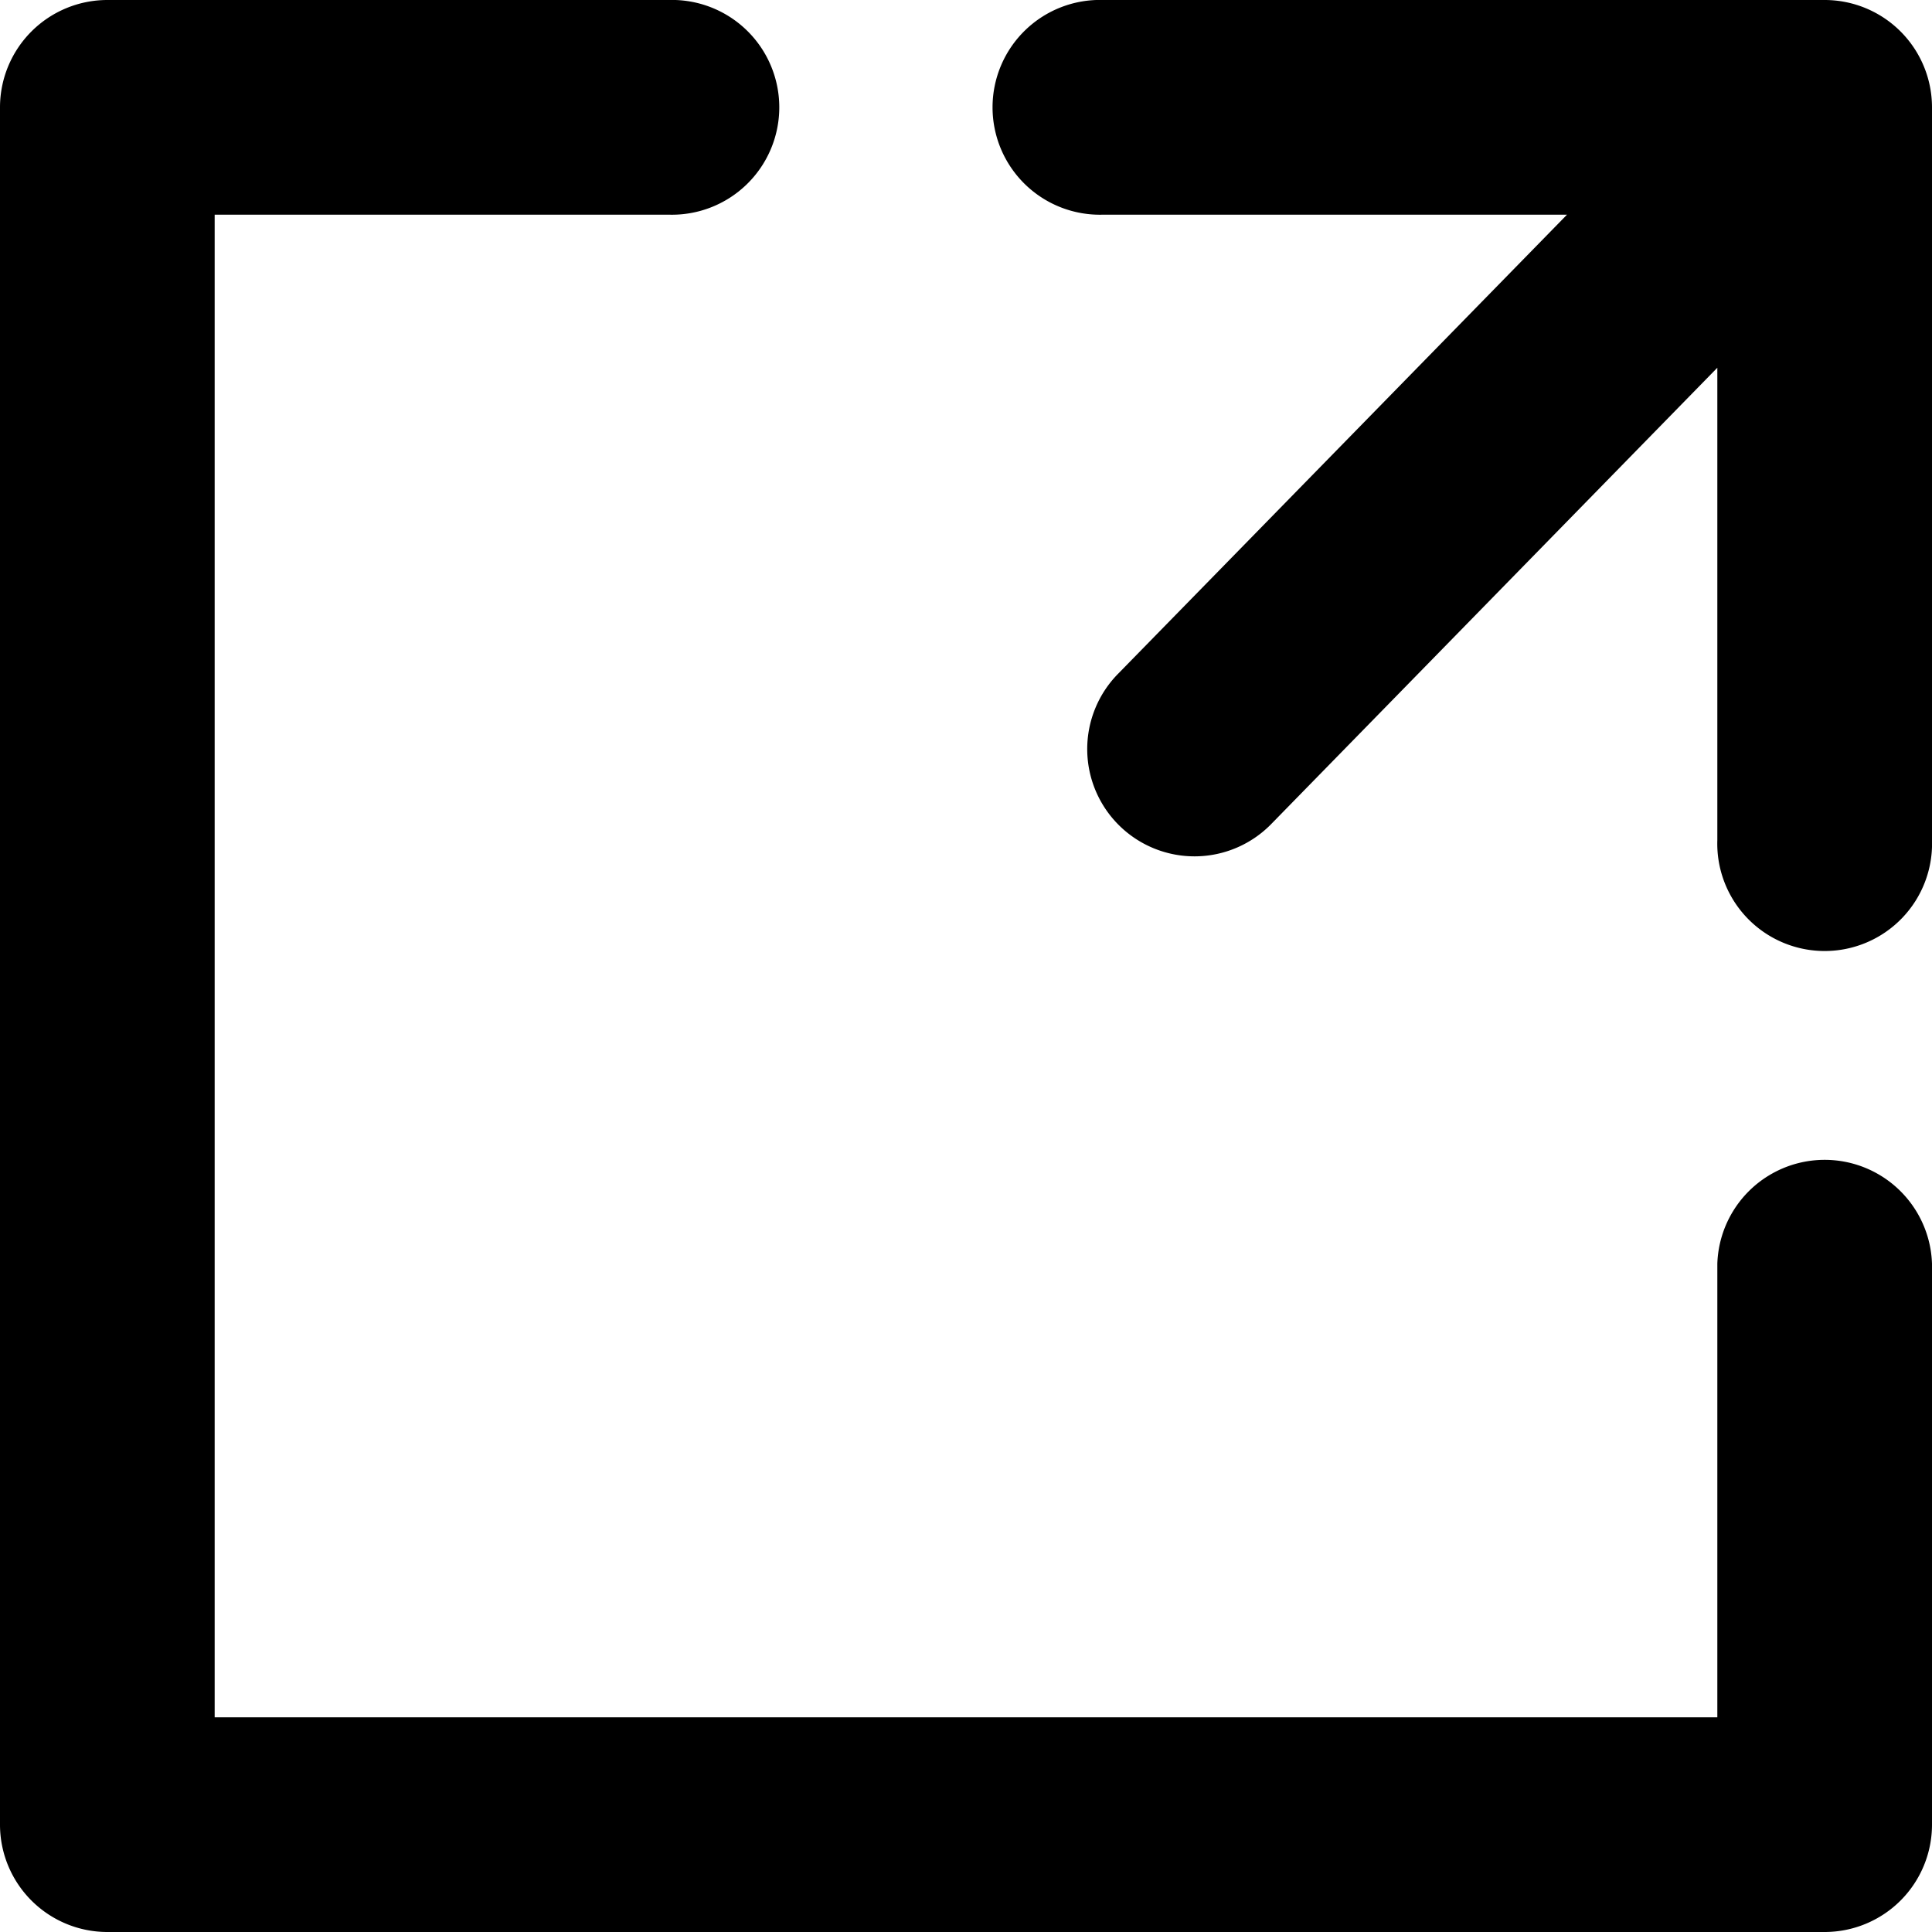
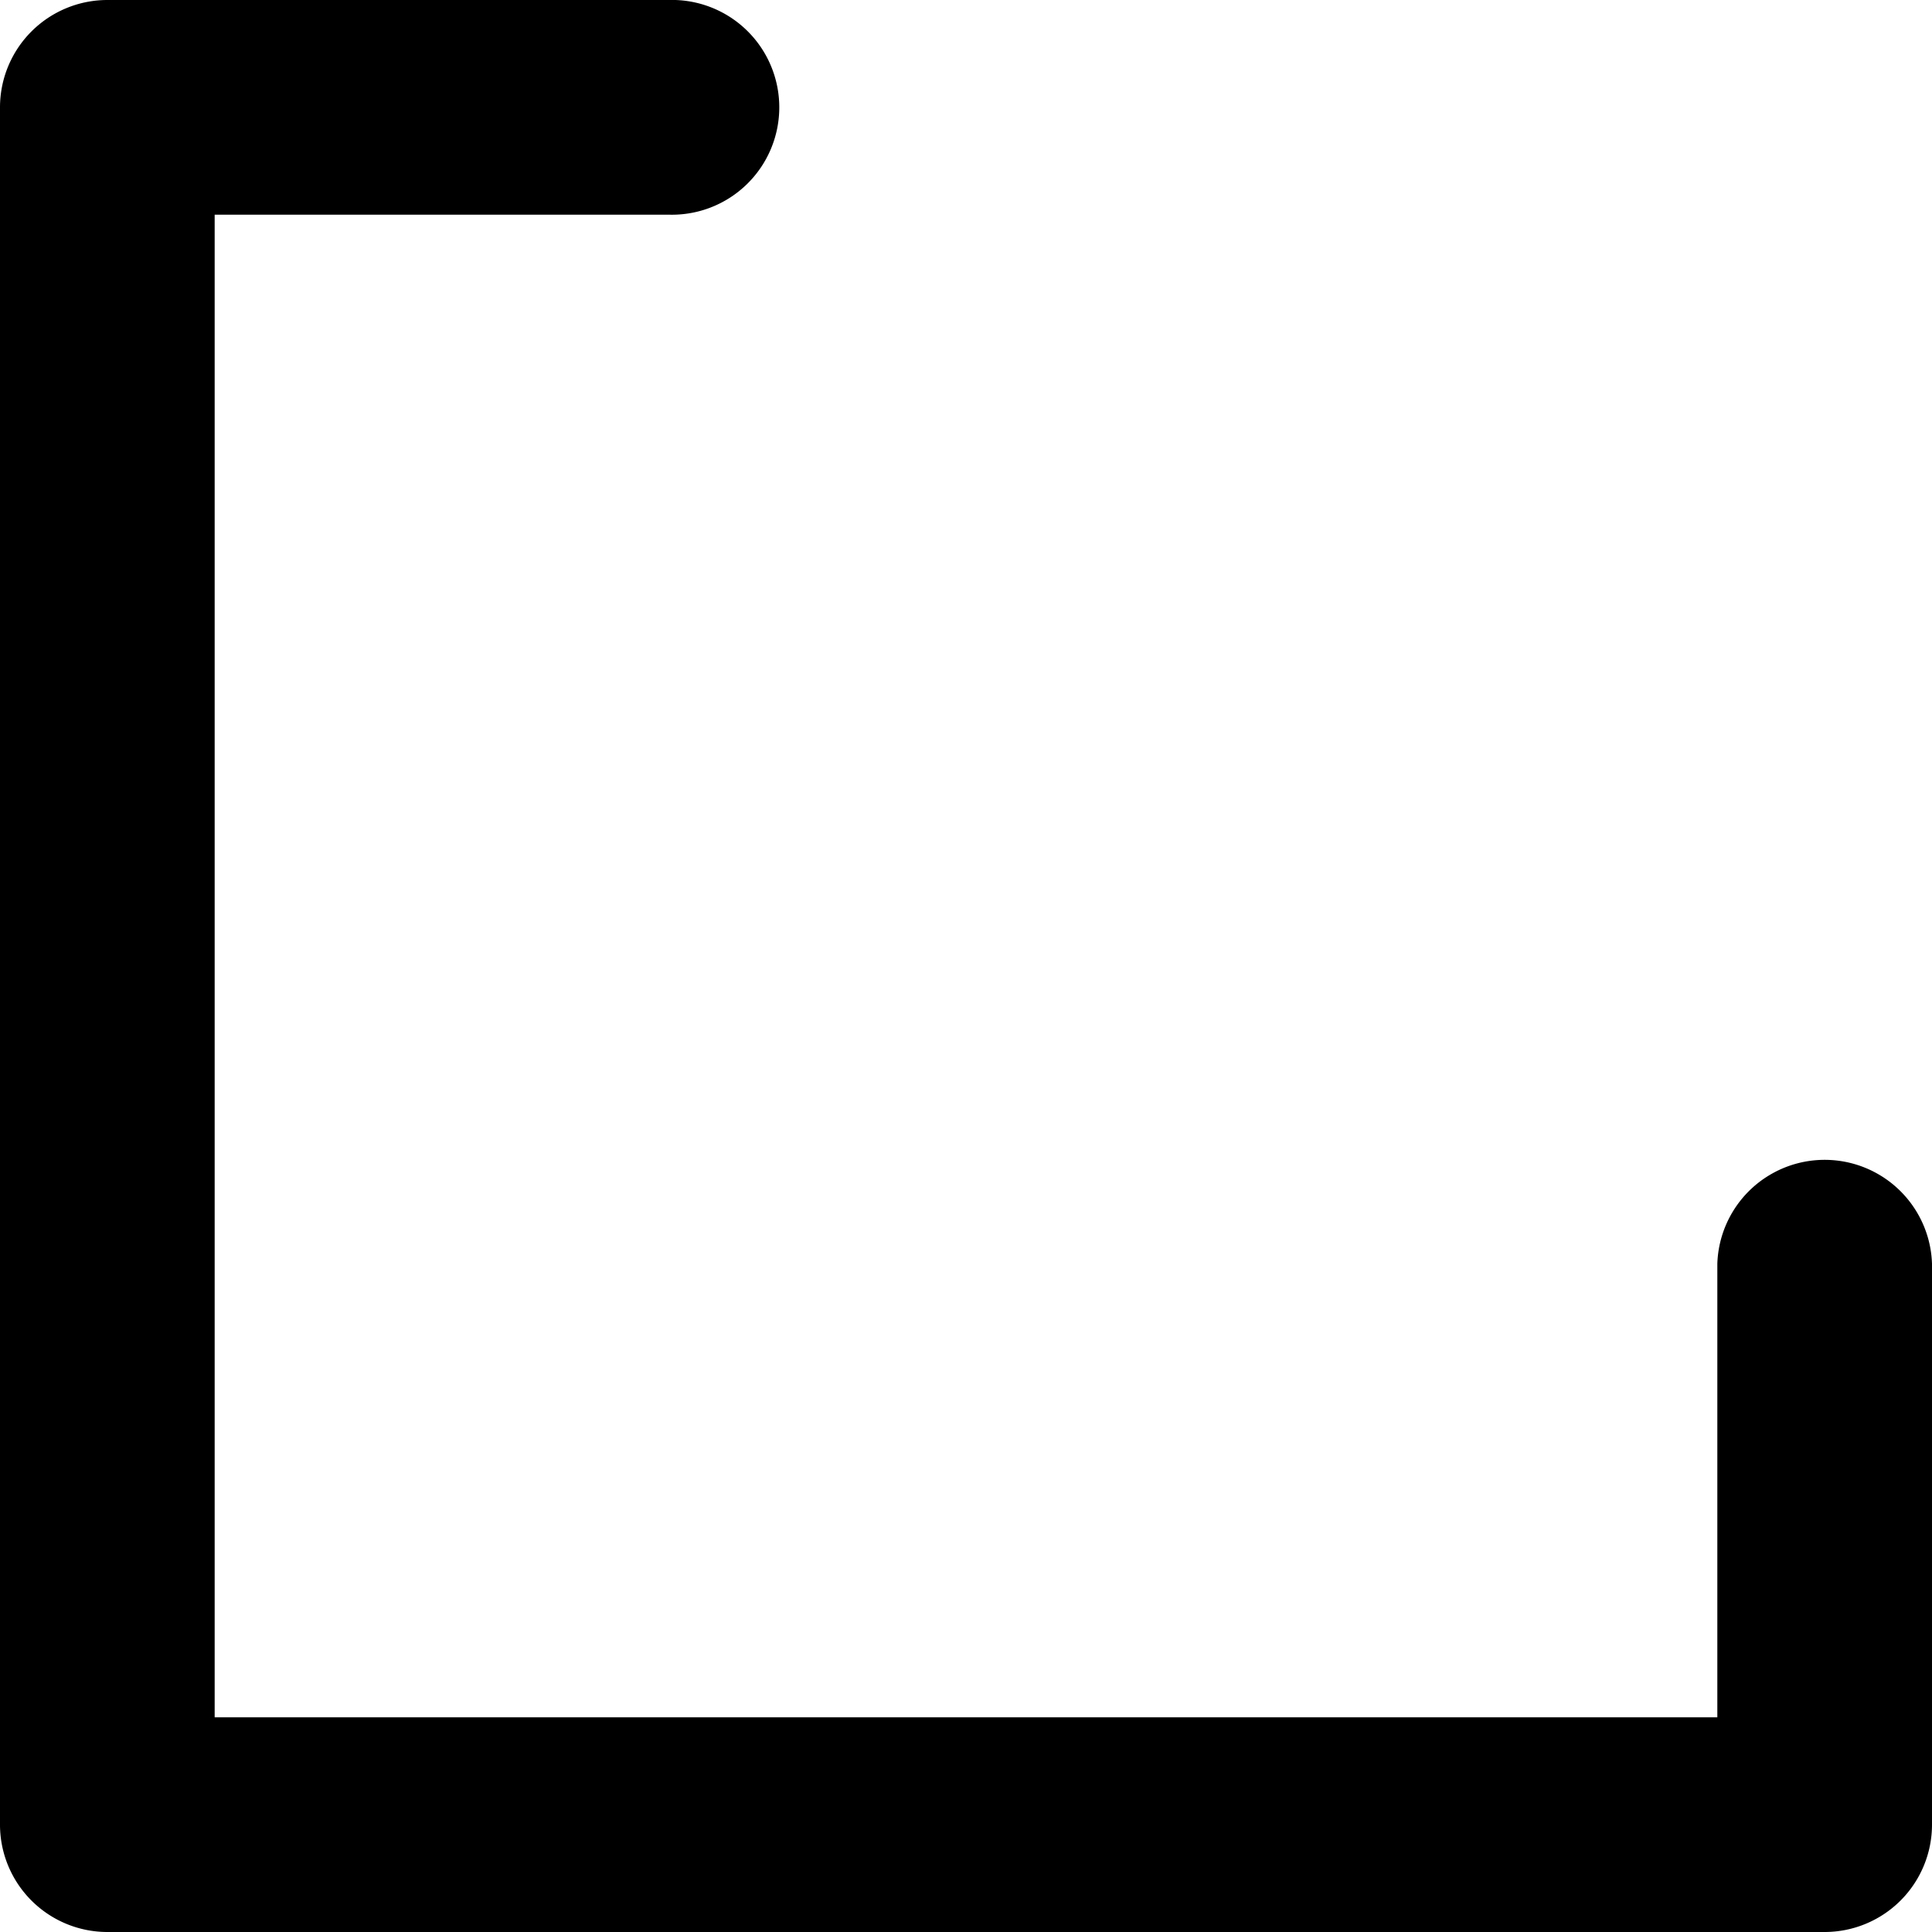
<svg xmlns="http://www.w3.org/2000/svg" viewBox="0 0 16.875 16.875">
-   <path d="M16.3.362H10a.938.938,0,1,0,0,1.875h4.049L10.13,6.245a.937.937,0,1,0,1.34,1.31l3.892-3.981V7.7a.938.938,0,1,0,1.875,0V1.3A.938.938,0,0,0,16.3.362Z" transform="translate(-0.362 -0.362)" fill="#000000" />
-   <path d="M16.3,17.237H1.3A.938.938,0,0,1,.362,16.3V1.3A.938.938,0,0,1,1.3.362H6.2a.938.938,0,1,1,0,1.875H2.237V15.362H15.362V11.4a.938.938,0,0,1,1.875,0v4.9A.938.938,0,0,1,16.3,17.237Z" transform="translate(-0.362 -0.362)" fill="#000000" />
+   <path d="M16.3,17.237H1.3A.938.938,0,0,1,.362,16.3V1.3A.938.938,0,0,1,1.3.362H6.2a.938.938,0,1,1,0,1.875H2.237V15.362H15.362V11.4a.938.938,0,0,1,1.875,0v4.9A.938.938,0,0,1,16.3,17.237" transform="translate(-0.362 -0.362)" fill="#000000" />
</svg>